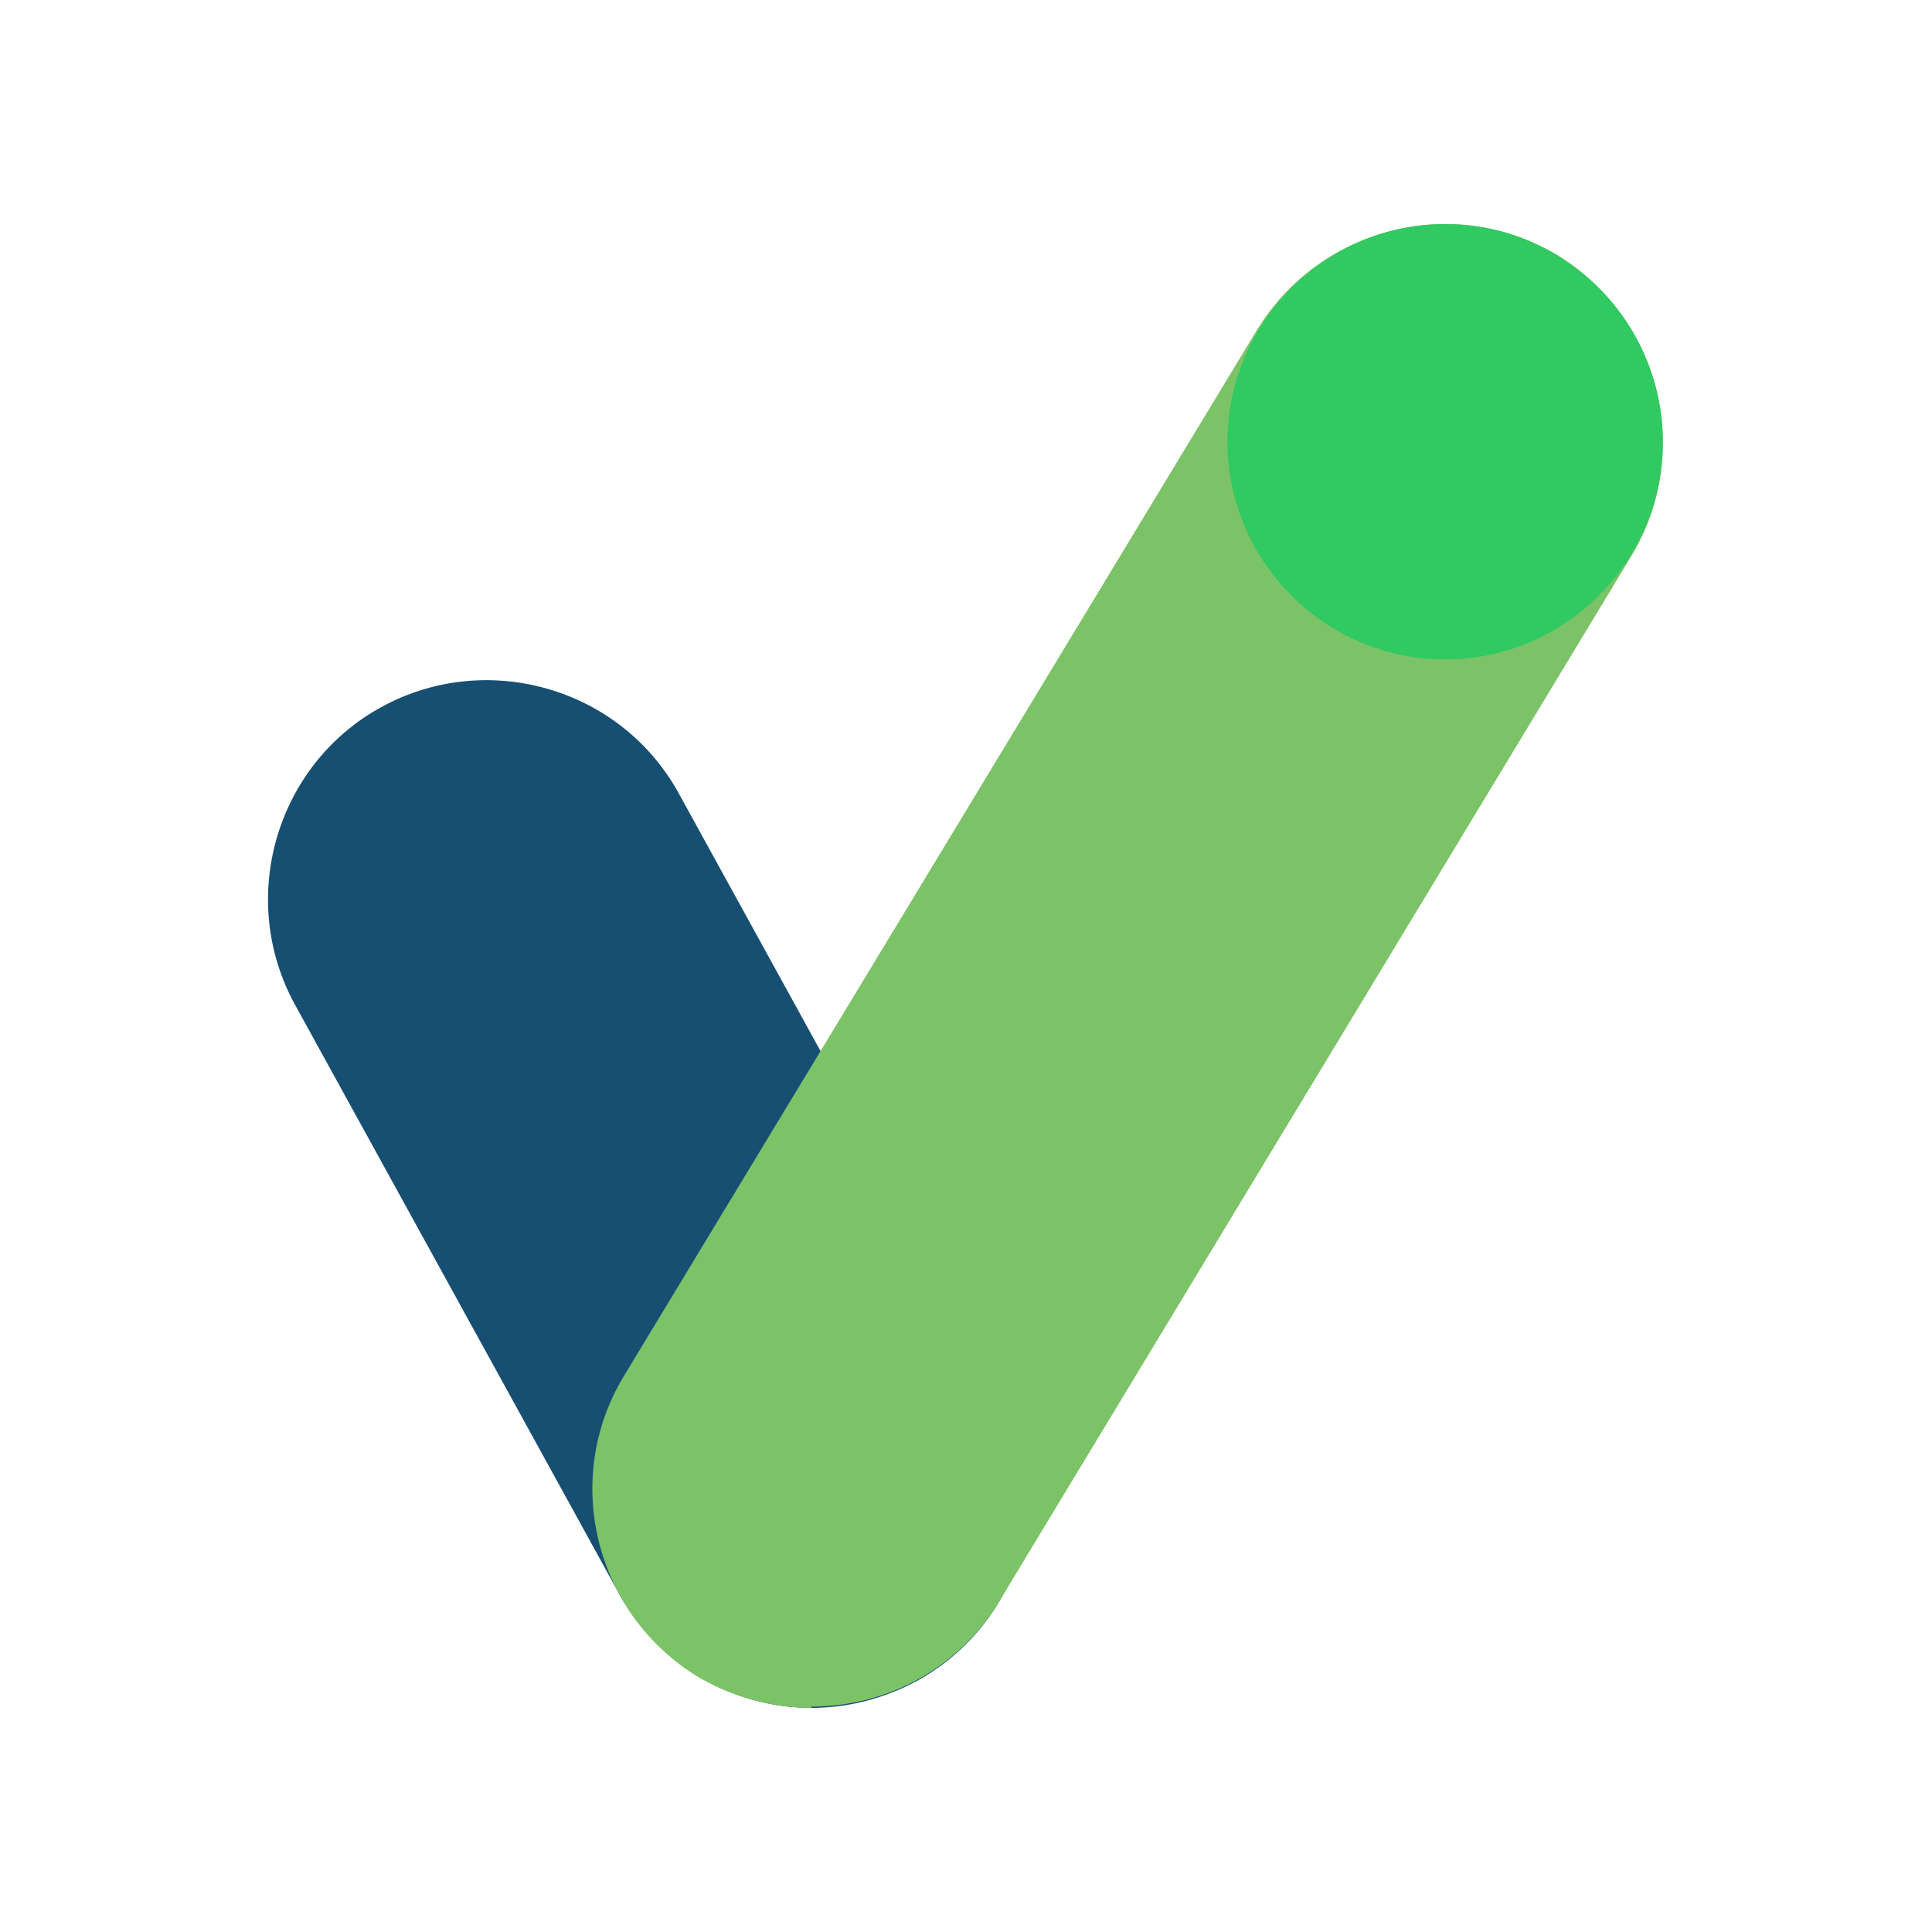
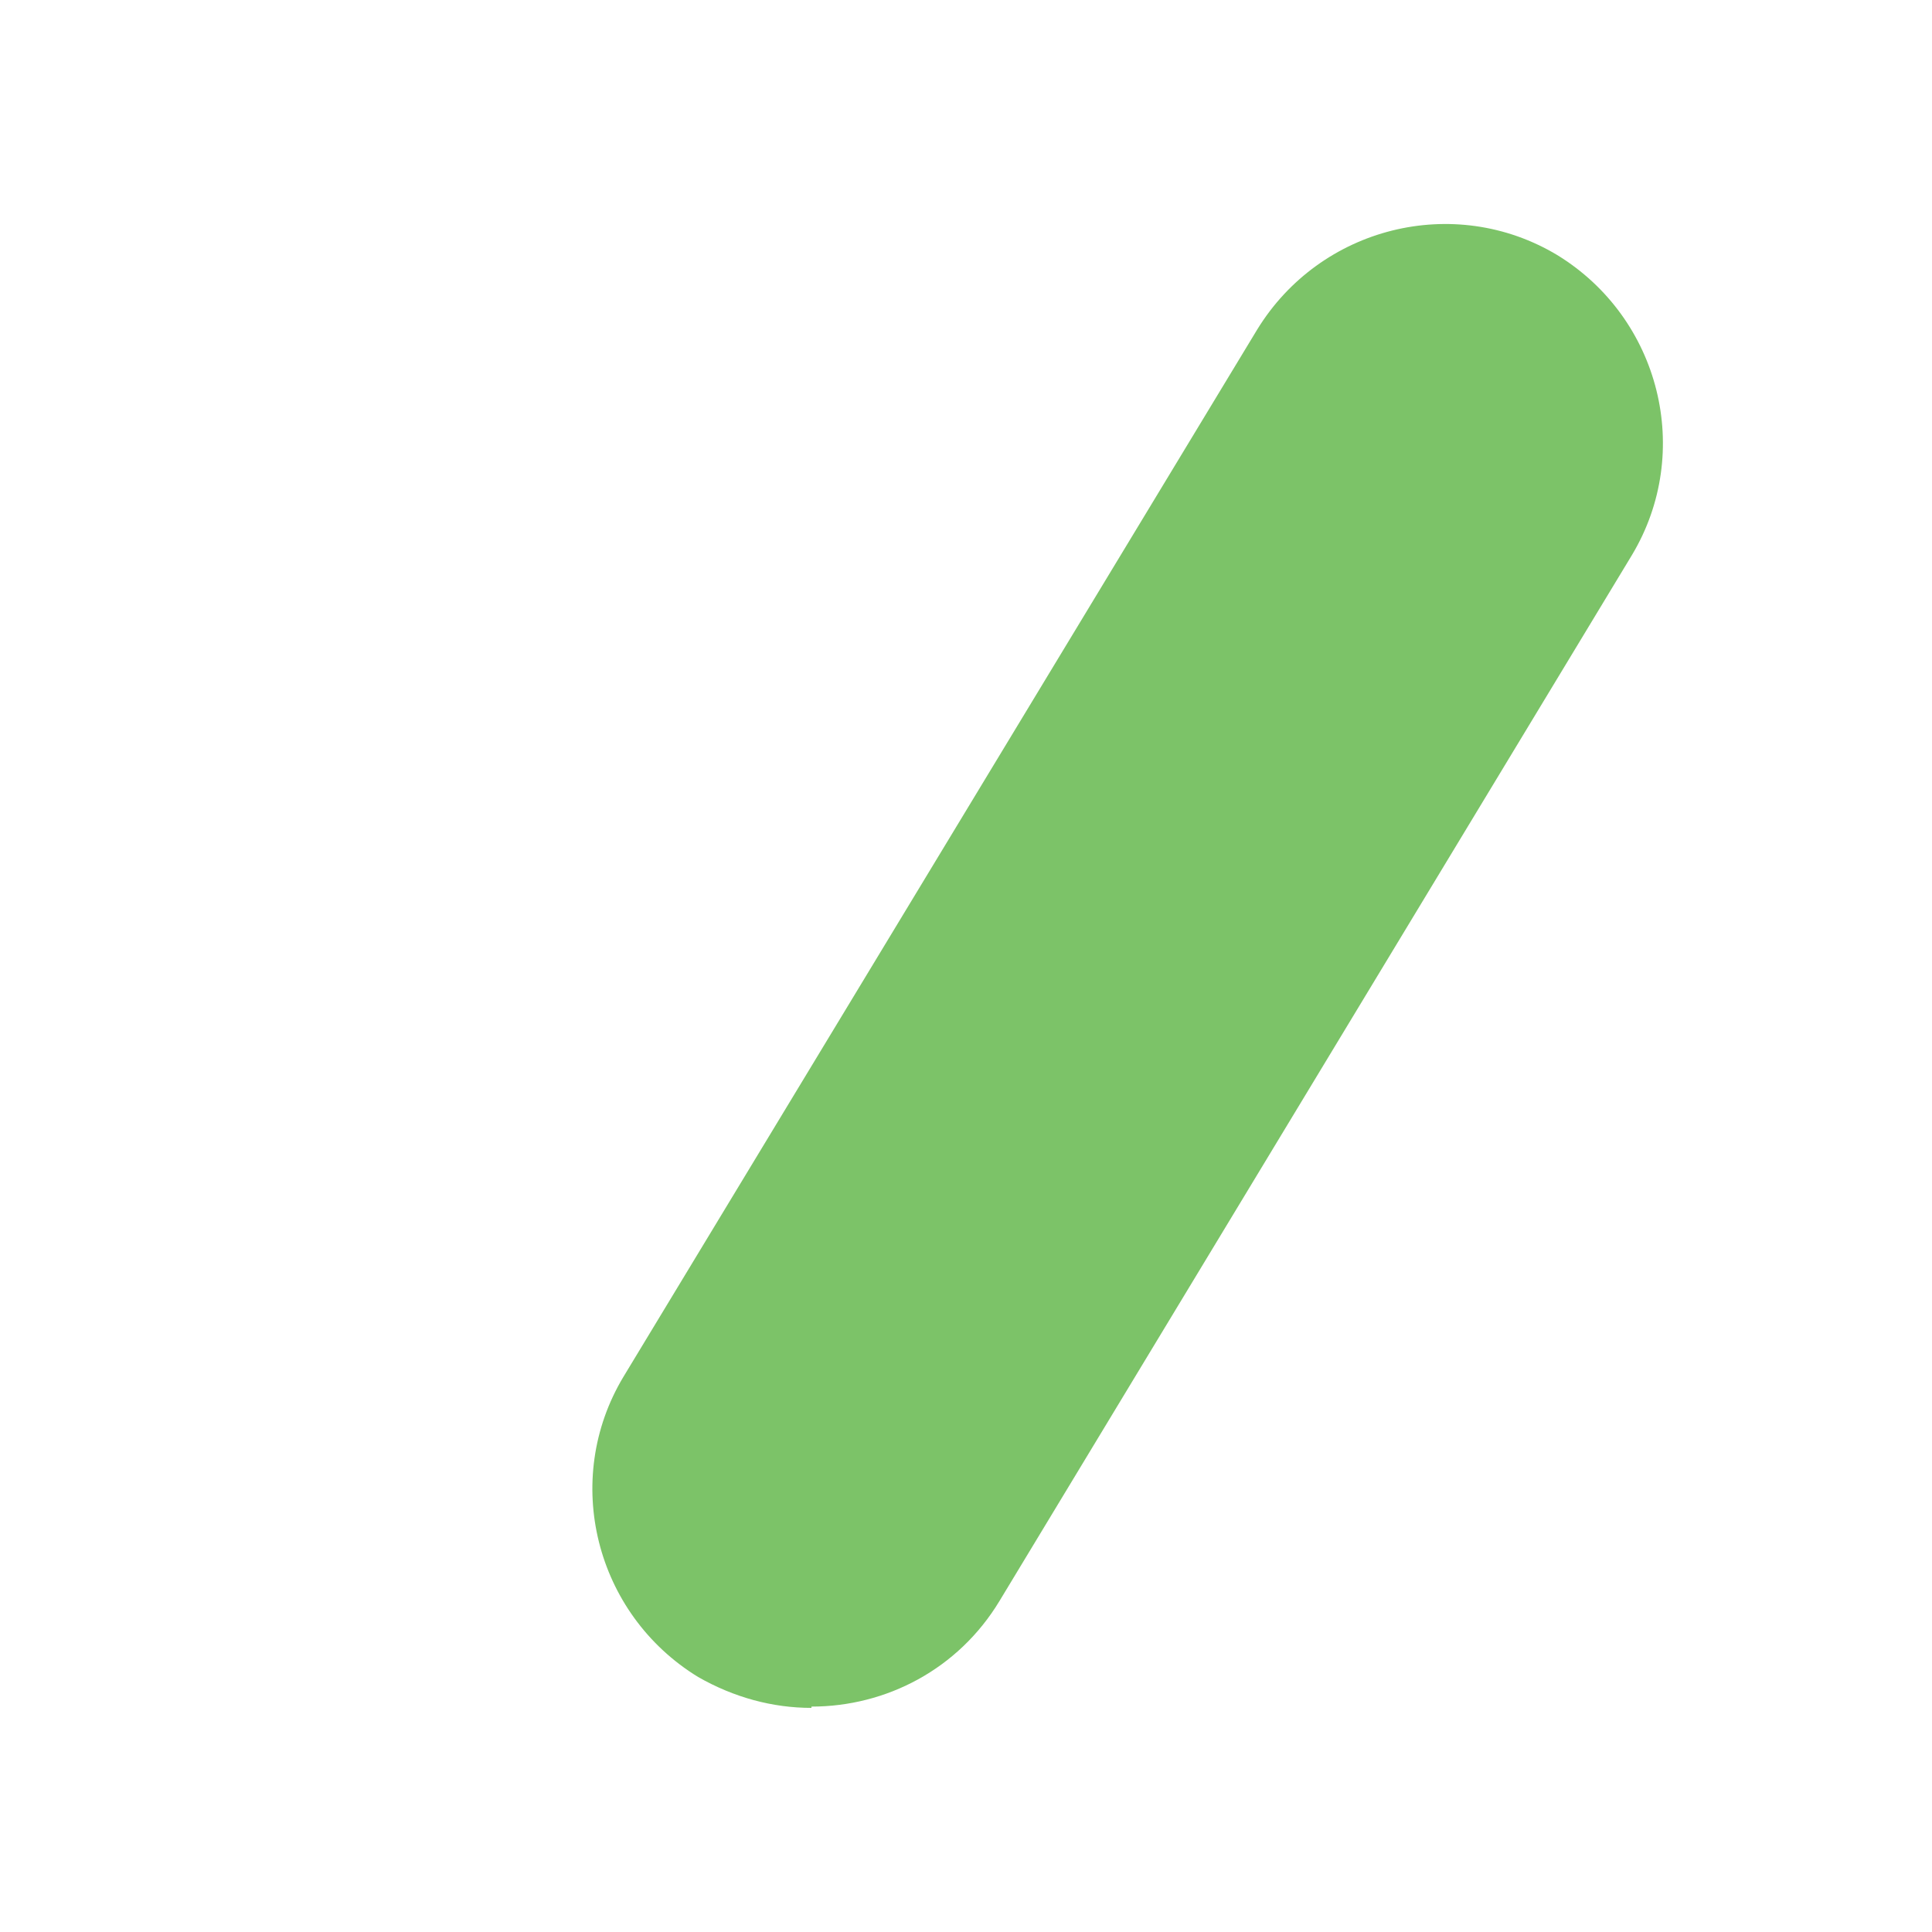
<svg xmlns="http://www.w3.org/2000/svg" id="Layer_2" data-name="Layer 2" version="1.1" viewBox="0 0 150 150">
  <defs>
    <style>
      .cls-1 {
        fill: #174f73;
      }

      .cls-1, .cls-2, .cls-3 {
        stroke-width: 0px;
      }

      .cls-2 {
        fill: #7cc368;
      }

      .cls-3 {
        fill: #31c961;
      }
    </style>
  </defs>
-   <path class="cls-1" d="M63,132.6c-6,0-11.8-3.2-14.9-8.8l-25.2-45.8c-4.5-8.2-1.5-18.6,6.7-23.1s18.6-1.5,23.1,6.7l25.2,45.8c4.5,8.2,1.5,18.6-6.7,23.1-2.6,1.4-5.4,2.1-8.2,2.1" />
  <path class="cls-2" d="M63,132.6c-3,0-6-.8-8.8-2.4-8-4.9-10.6-15.3-5.8-23.3L97.6,25.6c4.9-8,15.3-10.6,23.3-5.8,8,4.9,10.6,15.3,5.8,23.3l-49.1,81.2c-3.2,5.3-8.8,8.2-14.6,8.2" />
-   <path class="cls-3" d="M129.1,34.3c0,9.3-7.6,16.9-16.9,16.9s-16.9-7.6-16.9-16.9,7.6-16.9,16.9-16.9,16.9,7.6,16.9,16.9" />
</svg>